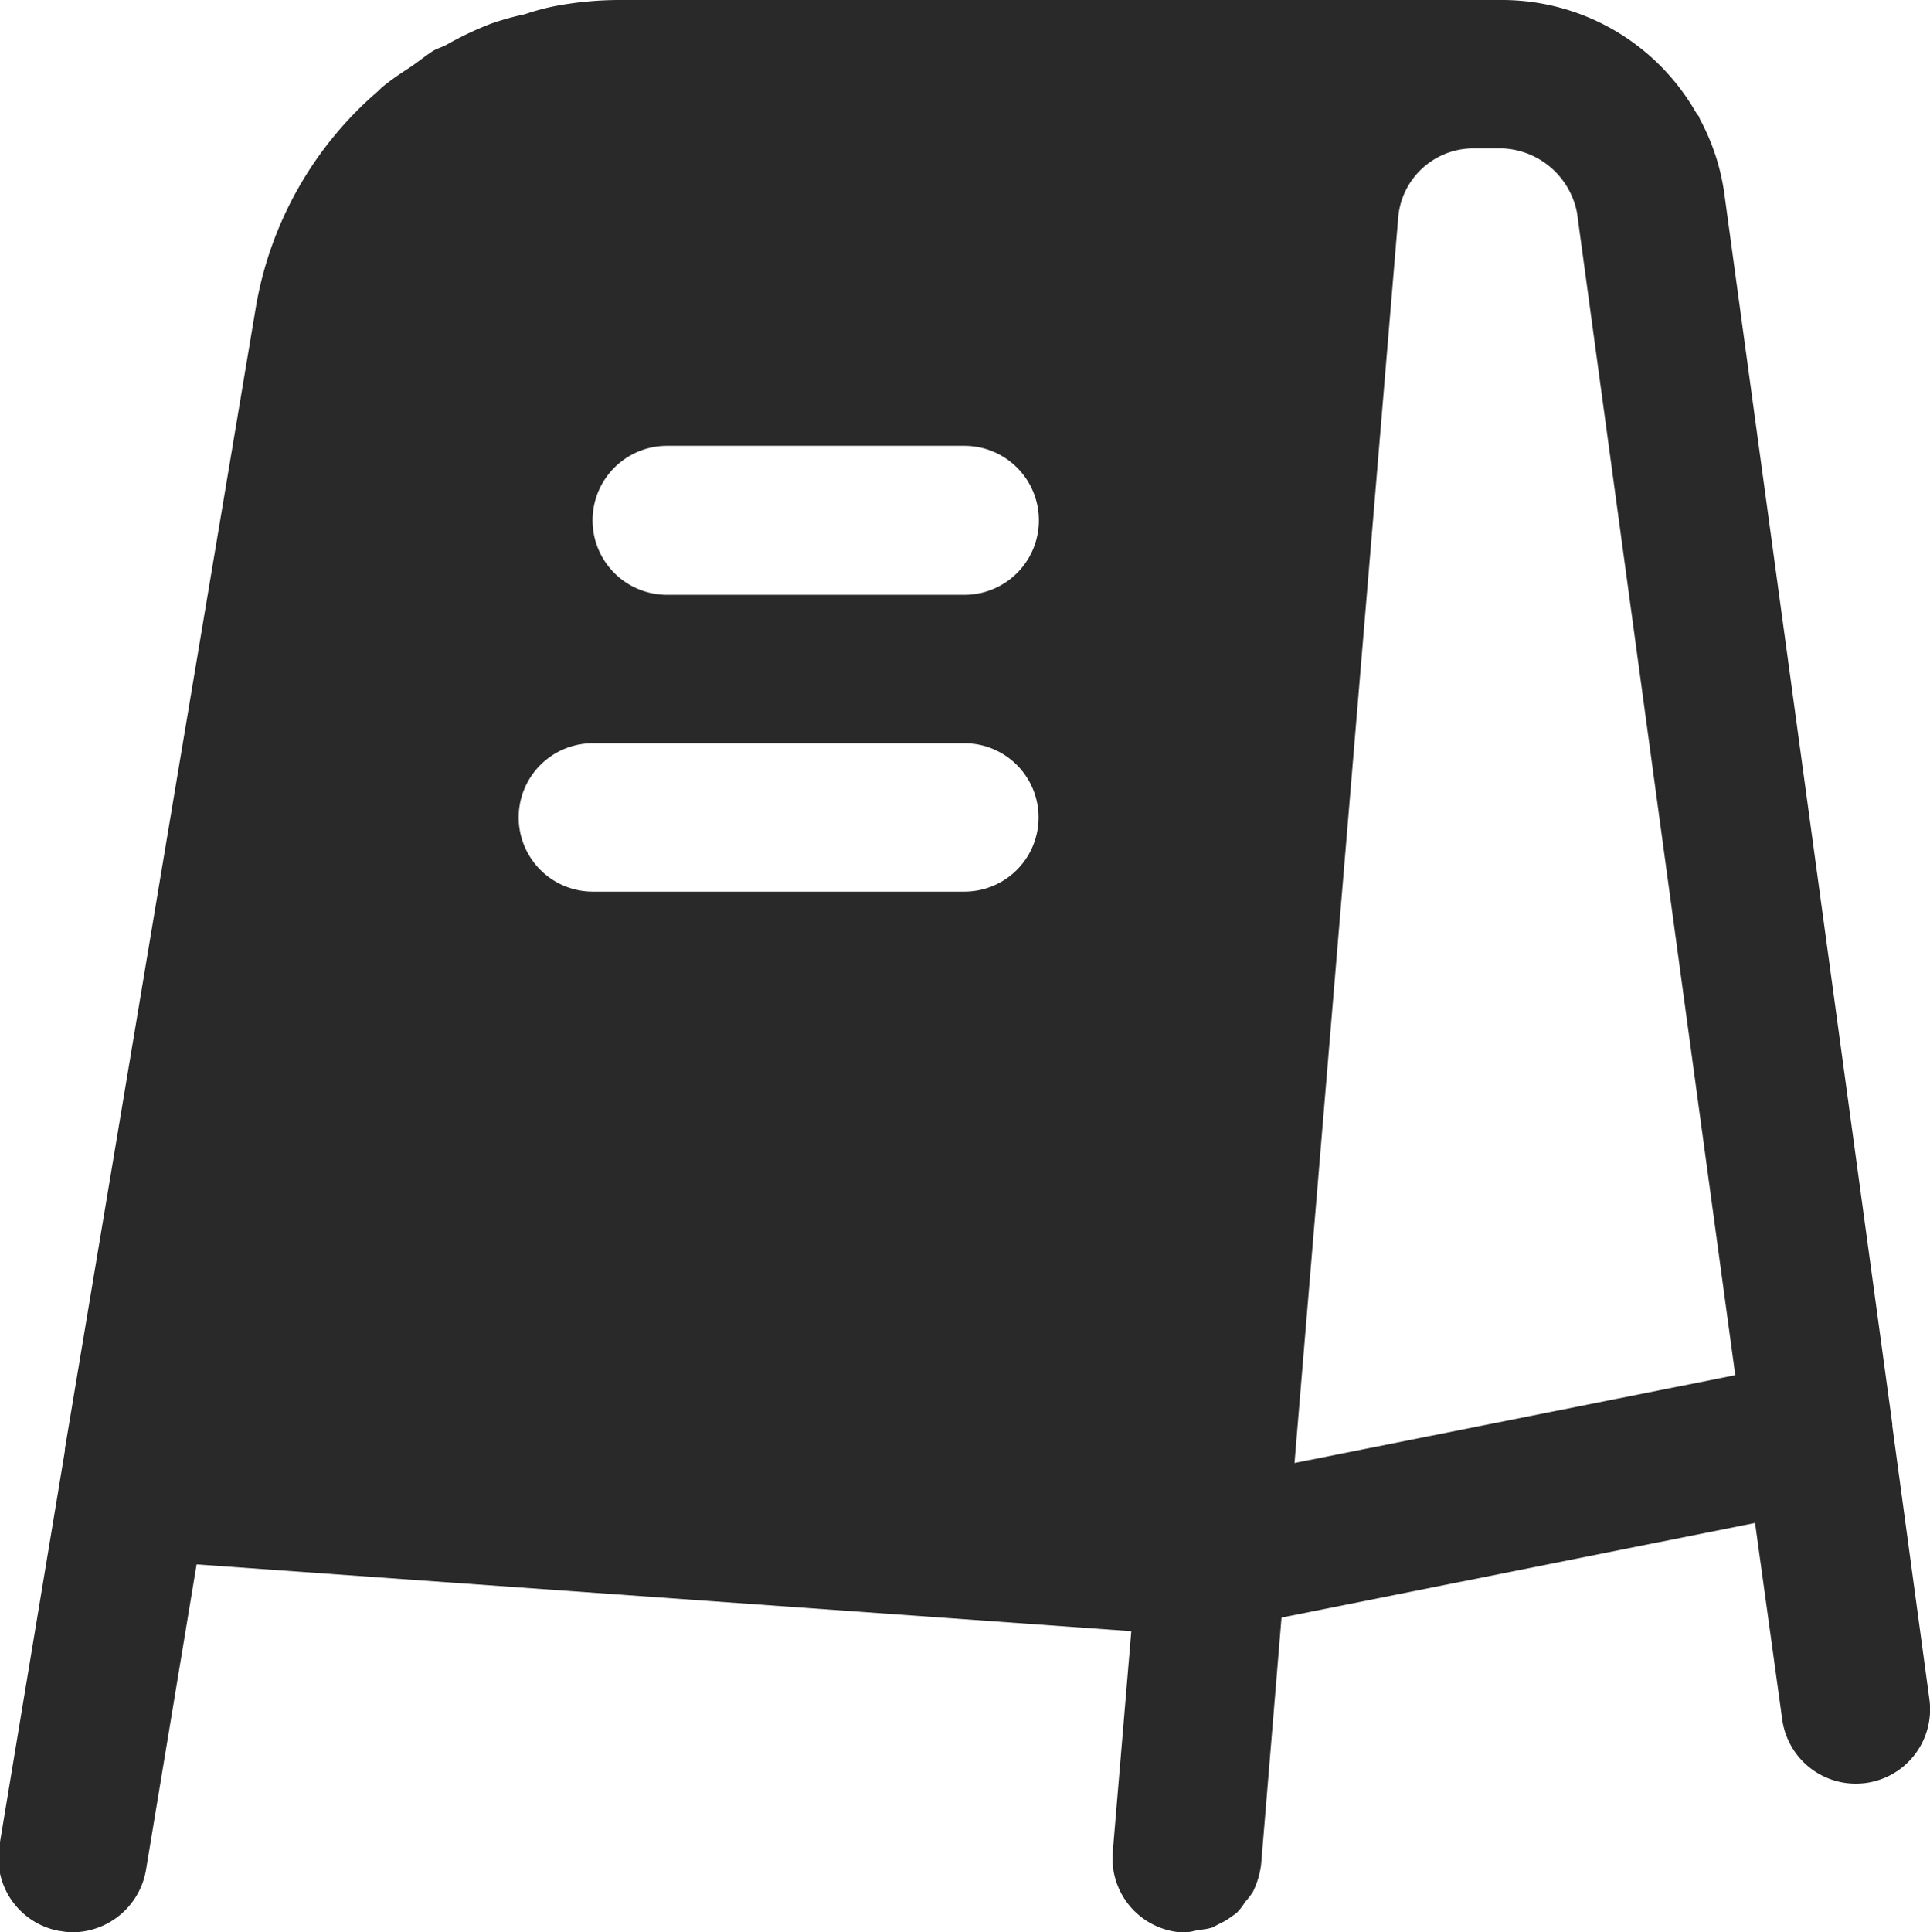
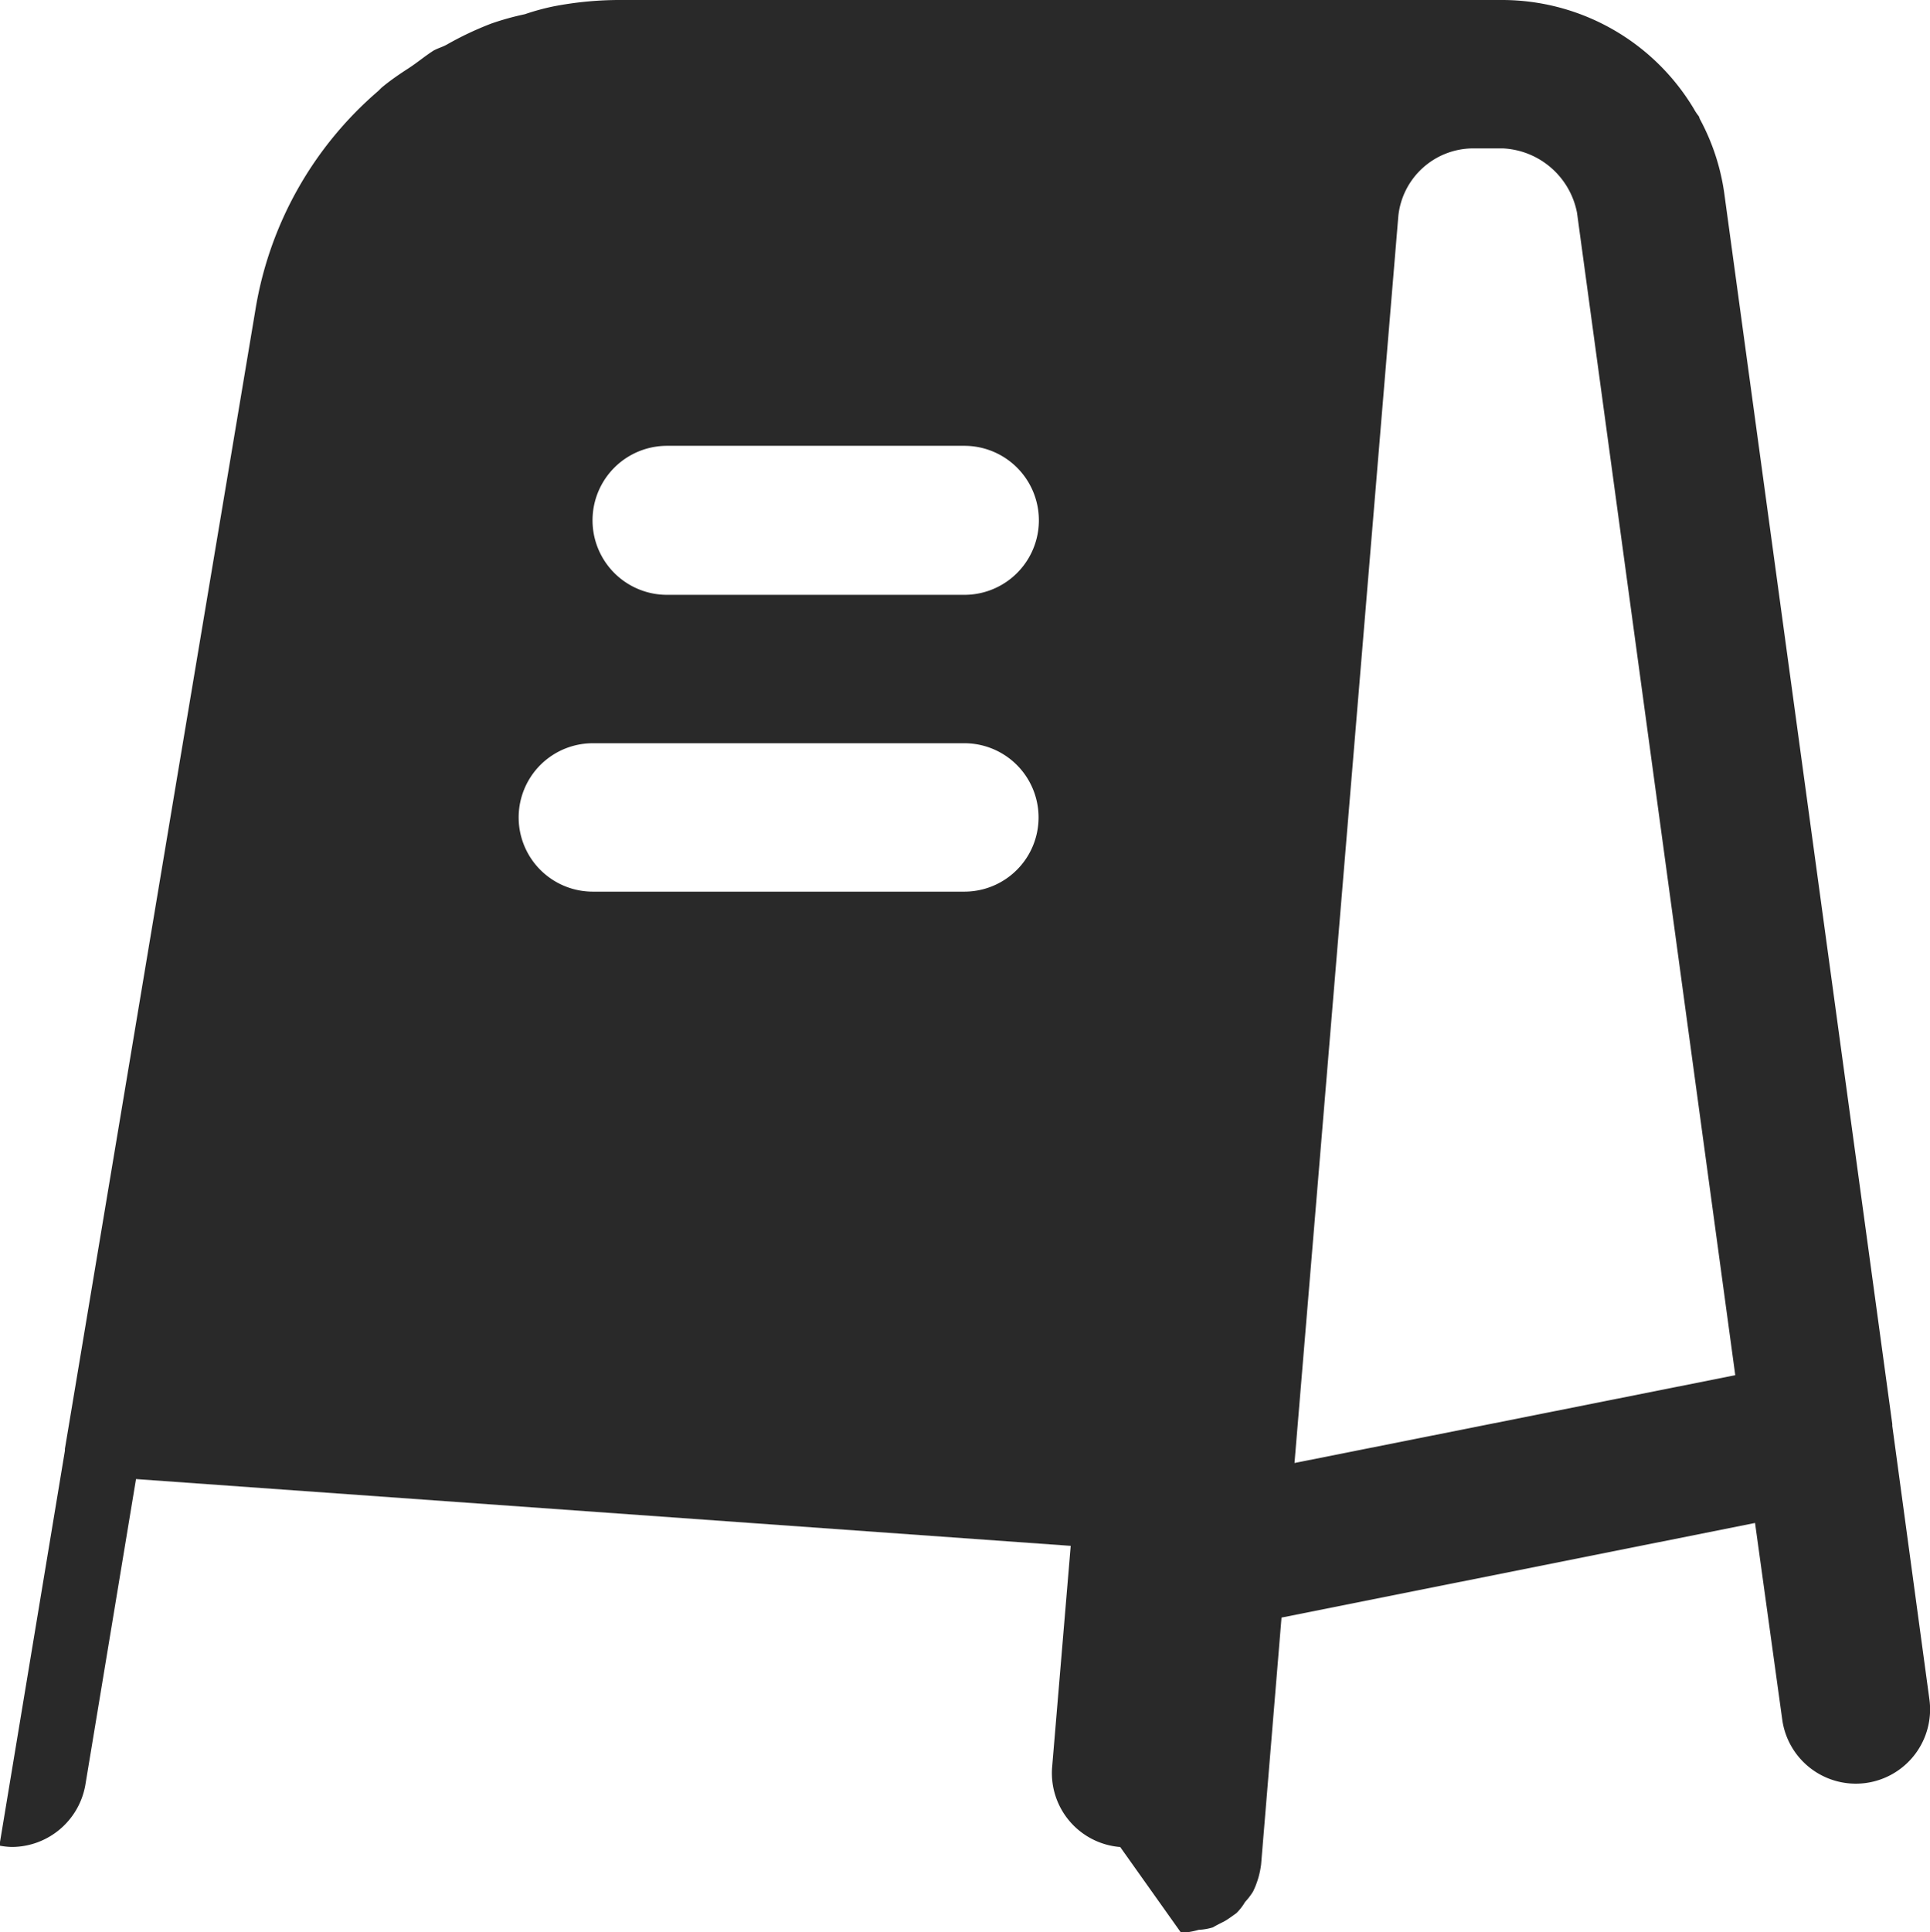
<svg xmlns="http://www.w3.org/2000/svg" width="31.22" height="31.25" viewBox="0 0 31.22 31.25">
  <defs>
    <style> .cls-1 { fill: #292929; fill-rule: evenodd; } </style>
  </defs>
-   <path id="Trade_show_displays_banner_stands_and_signage_" data-name="Trade show displays, banner stands and signage " class="cls-1" d="M1232.13,2181h0.1a1.286,1.286,0,0,0,.19-0.04,0.926,0.926,0,0,0,.23-0.04c0.05-.03.11-0.06,0.17-0.09s0.14-.09.21-0.14a0.862,0.862,0,0,0,.14-0.18,1.092,1.092,0,0,0,.13-0.17,1.391,1.391,0,0,0,.13-0.44l0.33-3.99,7.66-1.53,0.44,3.18a1.2,1.2,0,1,0,2.38-.33h0l-0.6-4.42v-0.03l-2.72-19.92a3.566,3.566,0,0,0-.39-1.18c-0.01-.02-0.01-0.03-0.02-0.05a0.834,0.834,0,0,1-.08-0.12,3.618,3.618,0,0,0-3.09-1.76h-14.26a5.639,5.639,0,0,0-1.08.1,3.765,3.765,0,0,0-.48.13,4.444,4.444,0,0,0-.54.15,5.233,5.233,0,0,0-.72.34c-0.07.04-.15,0.06-0.22,0.1-0.14.09-.27,0.2-0.41,0.29s-0.3.2-.43,0.31l-0.05.05a5.916,5.916,0,0,0-1.99,3.55l-1.26,7.52-1.82,10.89v0.03l-1.06,6.39a1.2,1.2,0,0,0,.98,1.38h0.01a1.225,1.225,0,0,0,.19.02,1.212,1.212,0,0,0,1.19-1l0.82-4.95,15.12,1.08h0l-0.3,3.57a1.2,1.2,0,0,0,1.09,1.3h0.01Zm3.52-27.76a1.221,1.221,0,0,1,1.2-1.09h0.49a1.285,1.285,0,0,1,1.2,1.04l2.56,18.8-7.13,1.42Zm-7.02,10.93h-6.01a1.2,1.2,0,1,1,0-2.4h6.01A1.2,1.2,0,0,1,1228.63,2164.17Zm0-4.8h-4.81a1.205,1.205,0,0,1,0-2.41h4.81A1.205,1.205,0,0,1,1228.63,2159.37Z" transform="translate(-1213.03 -2149.75)" />
+   <path id="Trade_show_displays_banner_stands_and_signage_" data-name="Trade show displays, banner stands and signage " class="cls-1" d="M1232.13,2181h0.1a1.286,1.286,0,0,0,.19-0.04,0.926,0.926,0,0,0,.23-0.04c0.05-.03.11-0.06,0.17-0.09s0.14-.09.21-0.14a0.862,0.862,0,0,0,.14-0.18,1.092,1.092,0,0,0,.13-0.17,1.391,1.391,0,0,0,.13-0.44l0.33-3.99,7.66-1.53,0.44,3.18a1.2,1.2,0,1,0,2.38-.33h0l-0.6-4.42v-0.03l-2.72-19.92a3.566,3.566,0,0,0-.39-1.18c-0.01-.02-0.01-0.03-0.02-0.05a0.834,0.834,0,0,1-.08-0.12,3.618,3.618,0,0,0-3.09-1.76h-14.26a5.639,5.639,0,0,0-1.08.1,3.765,3.765,0,0,0-.48.13,4.444,4.444,0,0,0-.54.15,5.233,5.233,0,0,0-.72.34c-0.07.04-.15,0.06-0.22,0.1-0.14.09-.27,0.2-0.41,0.29s-0.3.2-.43,0.31l-0.05.05a5.916,5.916,0,0,0-1.99,3.55l-1.26,7.52-1.82,10.89v0.03l-1.06,6.39h0.01a1.225,1.225,0,0,0,.19.02,1.212,1.212,0,0,0,1.19-1l0.82-4.95,15.12,1.08h0l-0.3,3.57a1.2,1.2,0,0,0,1.09,1.3h0.01Zm3.52-27.76a1.221,1.221,0,0,1,1.2-1.09h0.49a1.285,1.285,0,0,1,1.2,1.04l2.56,18.8-7.13,1.42Zm-7.02,10.93h-6.01a1.2,1.2,0,1,1,0-2.4h6.01A1.2,1.2,0,0,1,1228.63,2164.17Zm0-4.8h-4.81a1.205,1.205,0,0,1,0-2.41h4.81A1.205,1.205,0,0,1,1228.63,2159.37Z" transform="translate(-1213.03 -2149.75)" />
</svg>